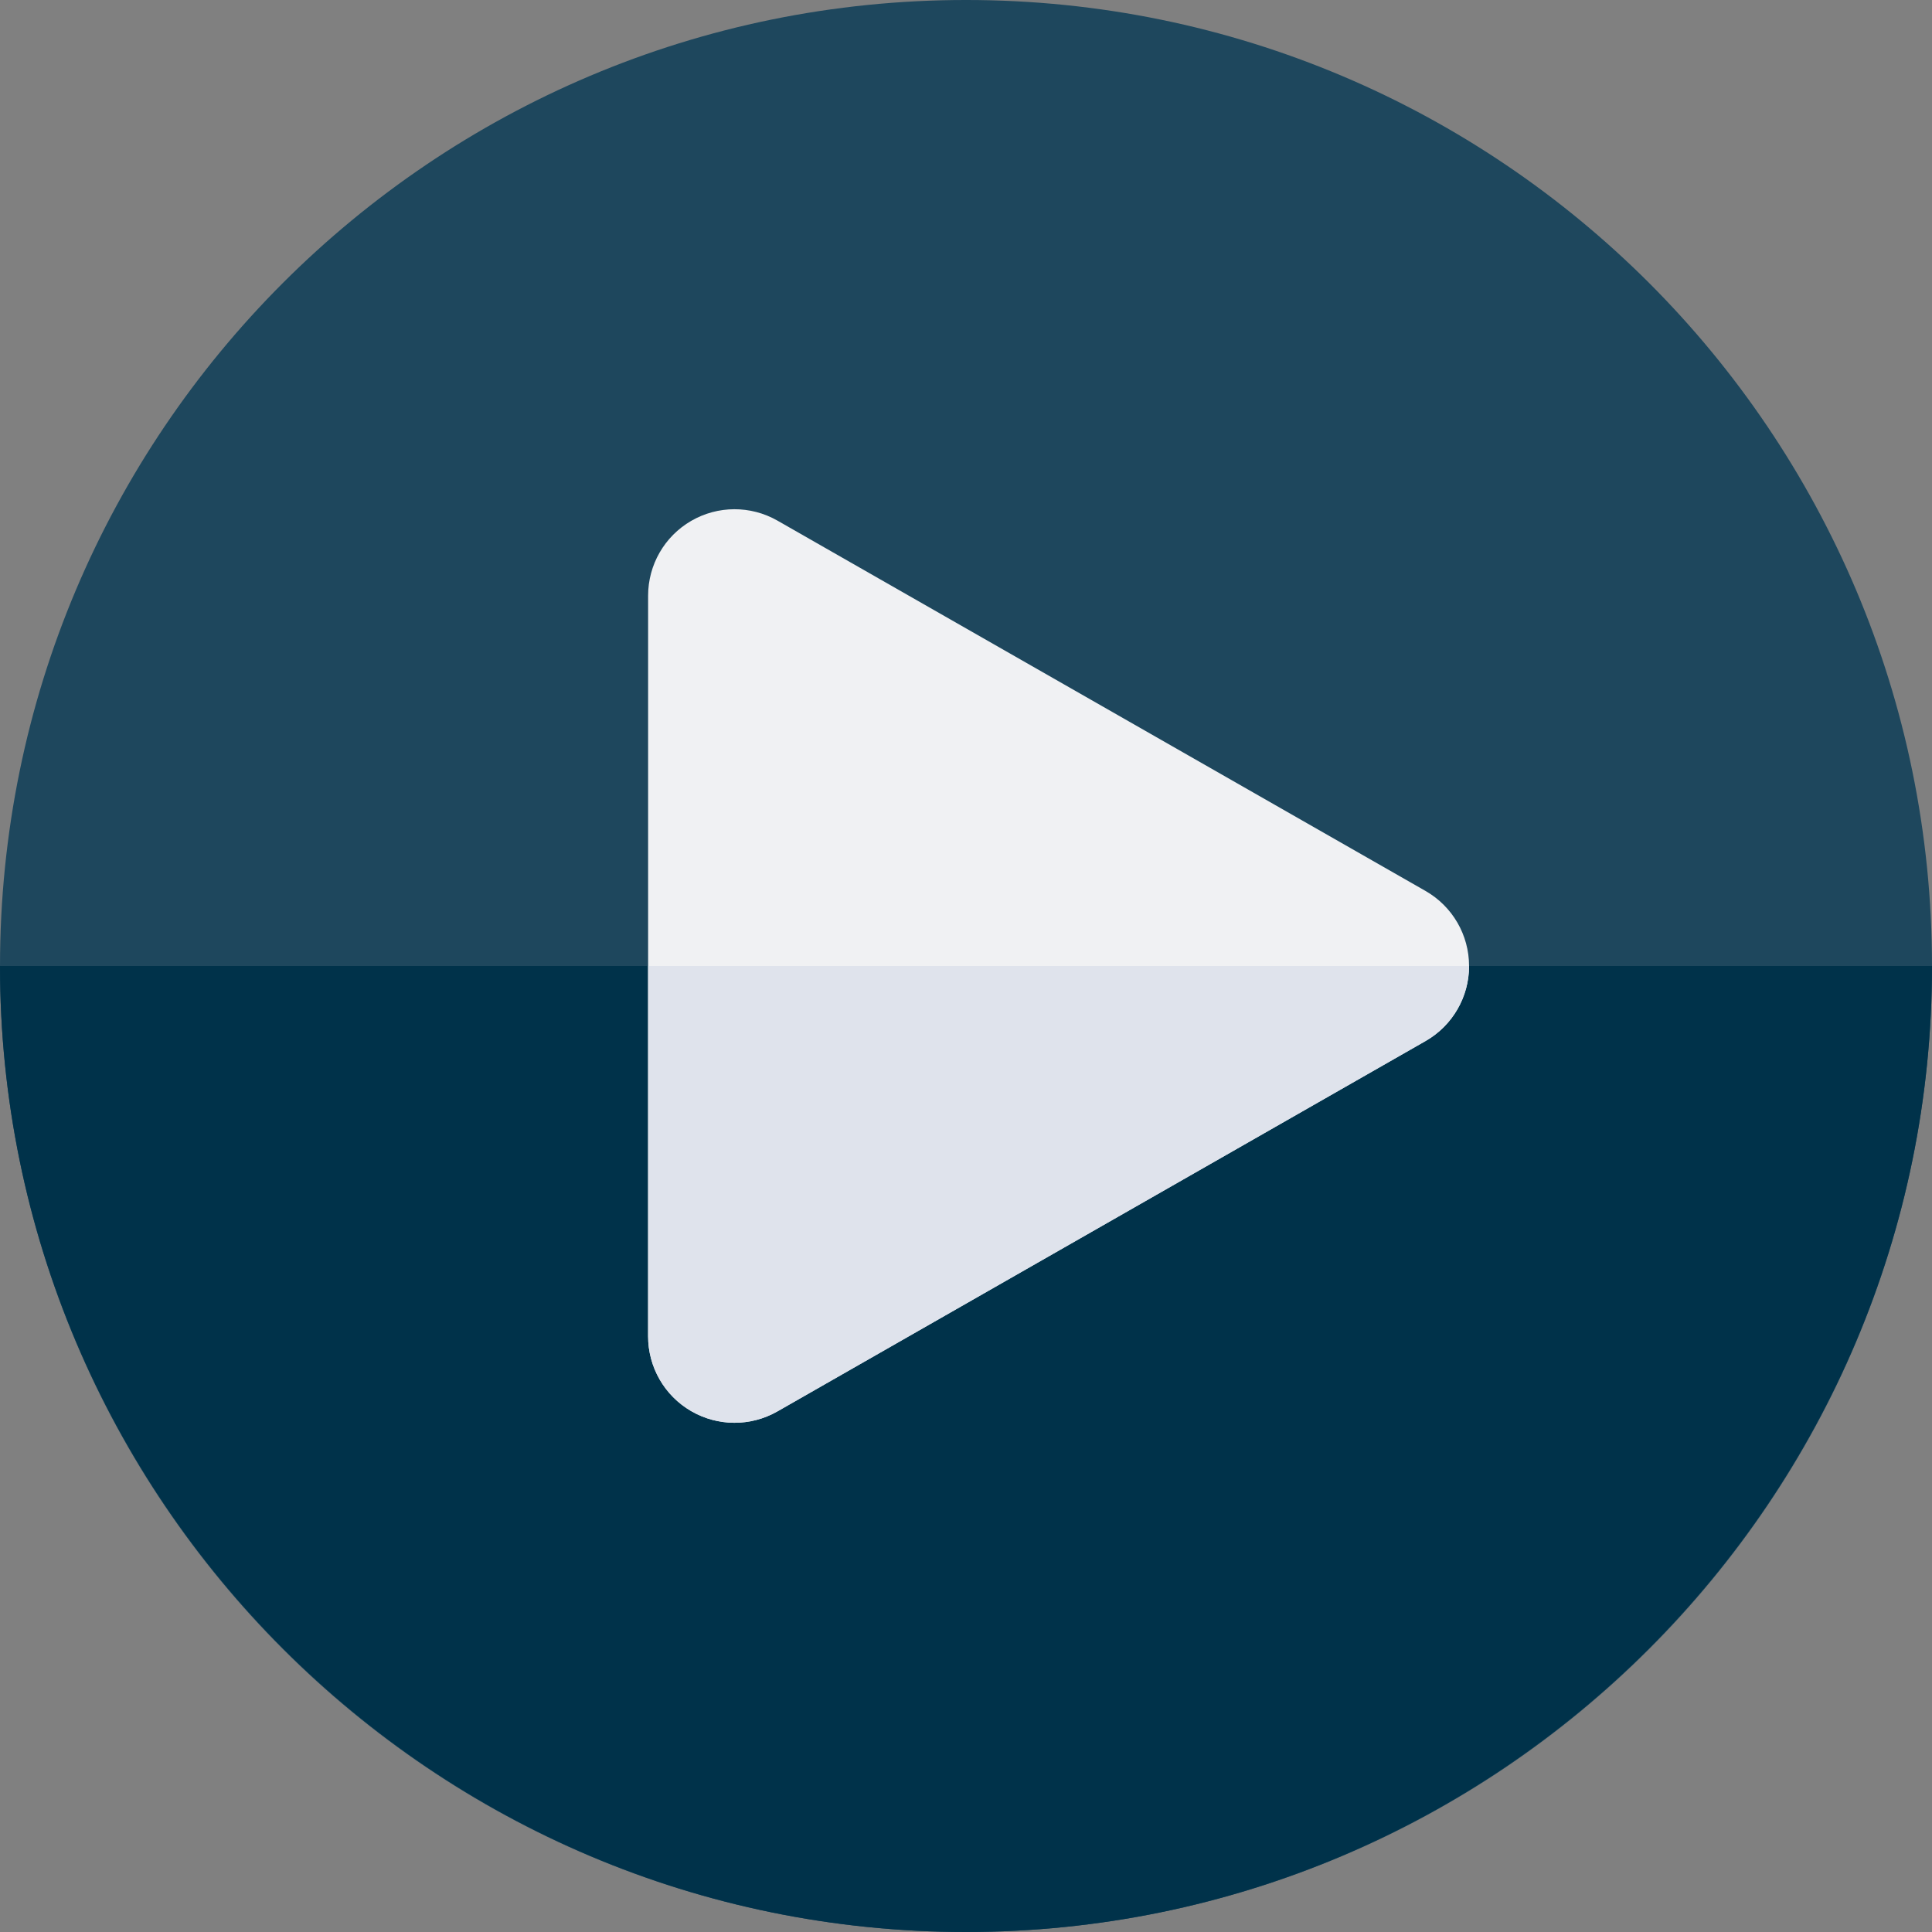
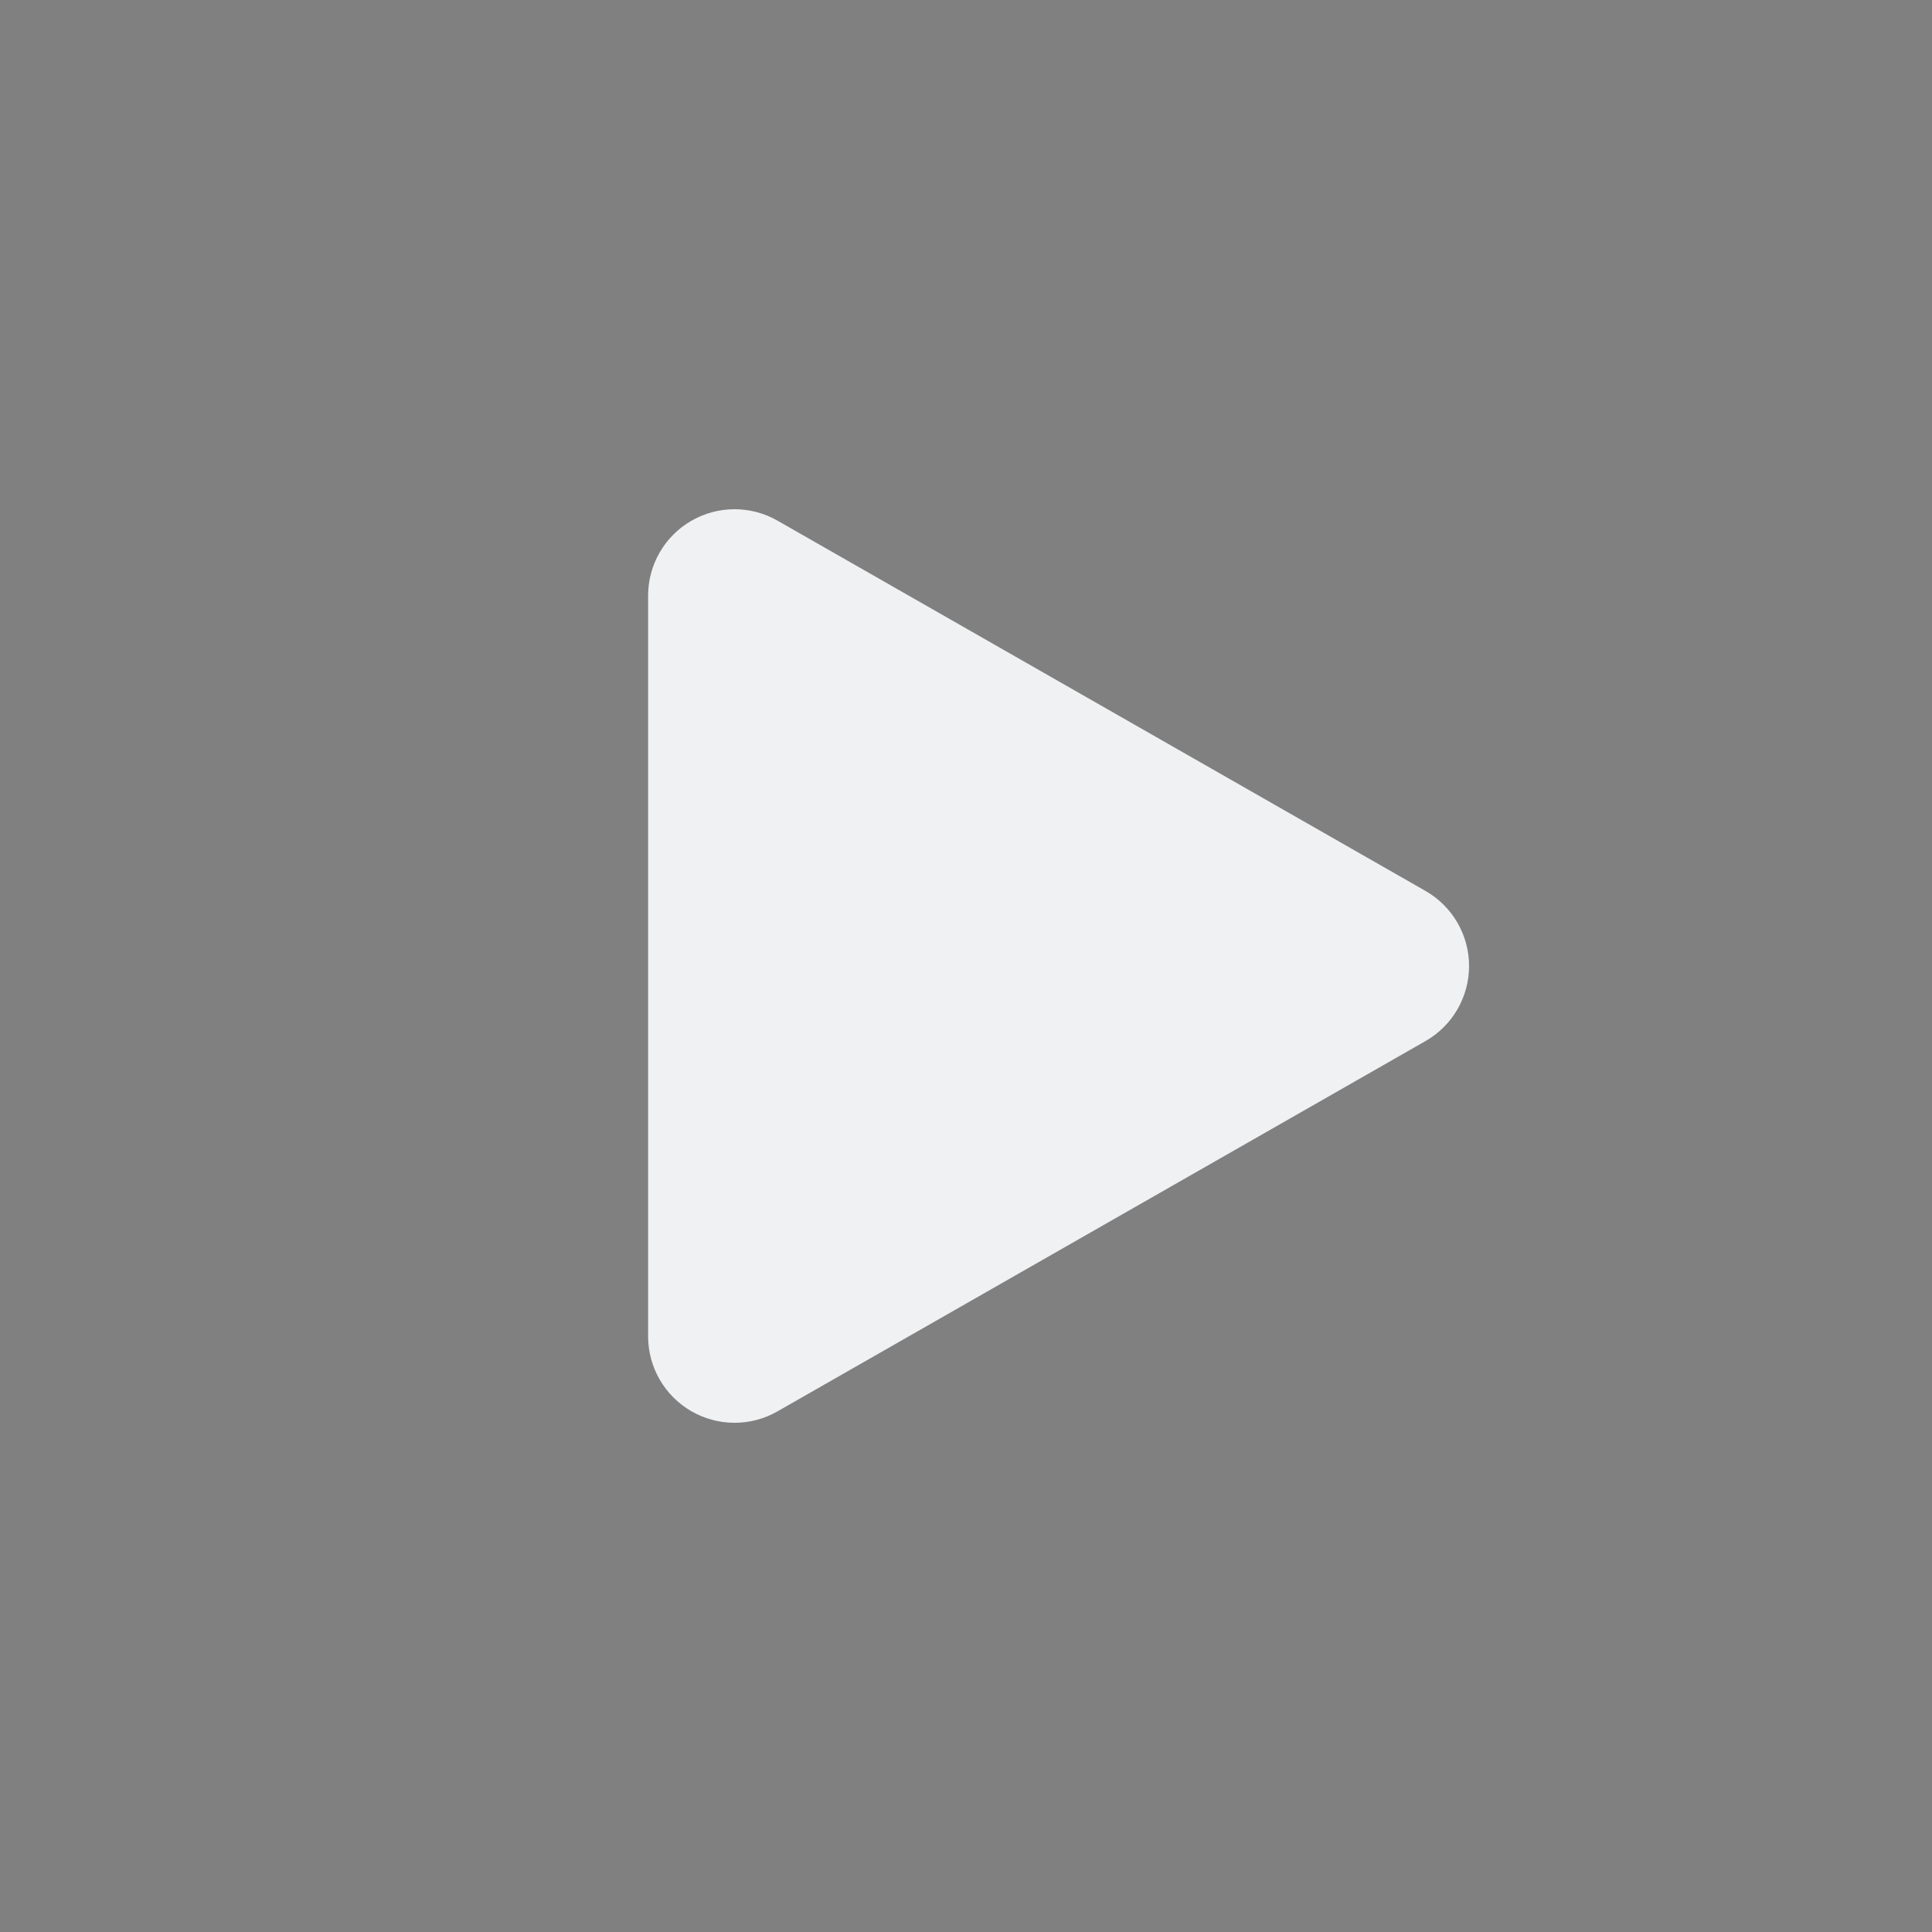
<svg xmlns="http://www.w3.org/2000/svg" preserveAspectRatio="none" width="100%" height="100%" overflow="visible" style="display: block;" viewBox="0 0 39 39" fill="none">
  <rect x="0" y="0" width="39" height="39" fill="#808080" stroke="none" />
  <g id="Group">
-     <path id="Vector" d="M19.5 39C30.27 39 39 30.27 39 19.5C39 8.73 30.27 -8.87784e-05 19.5 -8.87784e-05C8.73 -8.87784e-05 4.43892e-05 8.73 4.43892e-05 19.5C4.43892e-05 30.27 8.73 39 19.5 39Z" fill="#1E475D" />
-     <path id="Vector_2" d="M39 19.5C39 30.252 30.252 39 19.5 39C8.748 39 -2.26948e-06 30.252 -2.26948e-06 19.5H39Z" fill="#00324A" />
    <path id="Vector_3" d="M28.776 17.985L15.693 10.509C15.153 10.201 14.49 10.203 13.952 10.515C13.414 10.827 13.083 11.402 13.083 12.024V26.976C13.083 27.598 13.414 28.173 13.952 28.485C14.49 28.797 15.153 28.8 15.693 28.491L28.776 21.015C29.32 20.705 29.655 20.126 29.655 19.5C29.655 18.874 29.32 18.296 28.776 17.985Z" fill="#F0F1F3" />
-     <path id="Vector_4" d="M13.083 26.976C13.083 27.598 13.414 28.173 13.952 28.485C14.49 28.797 15.153 28.799 15.693 28.491L28.776 21.015C29.32 20.704 29.655 20.126 29.655 19.5H13.083V26.976Z" fill="#DFE3EC" />
  </g>
</svg>